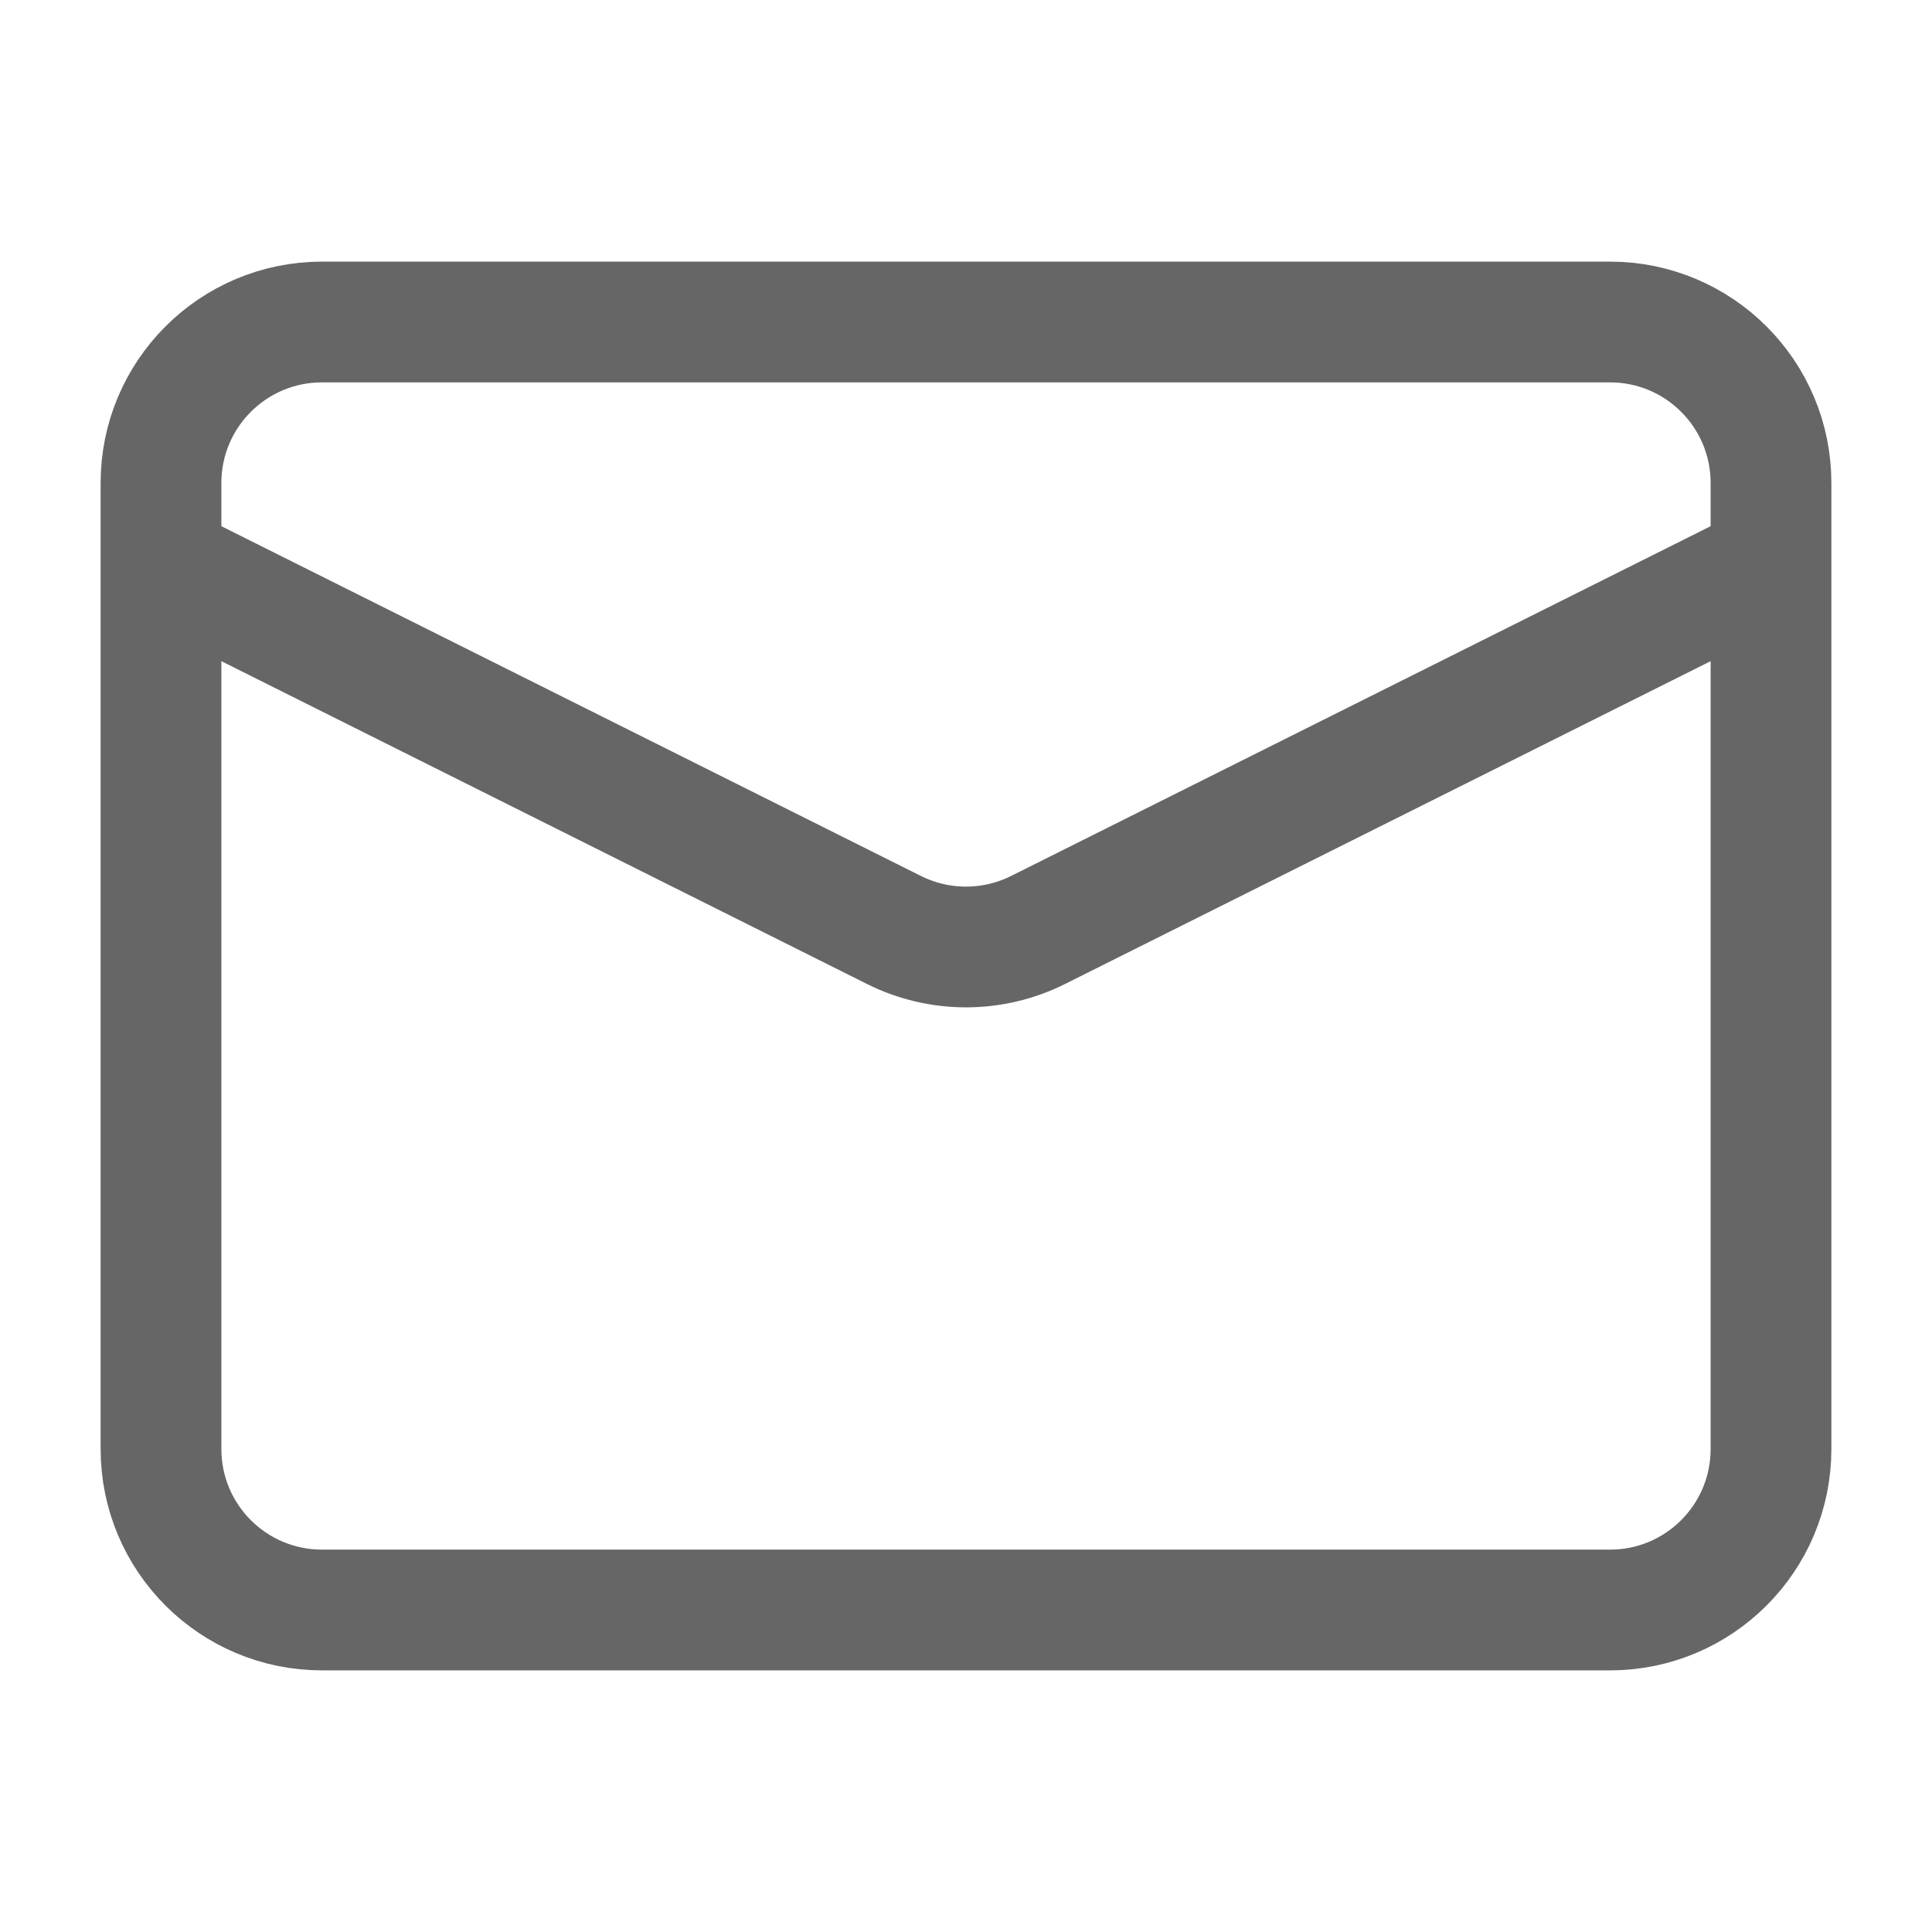
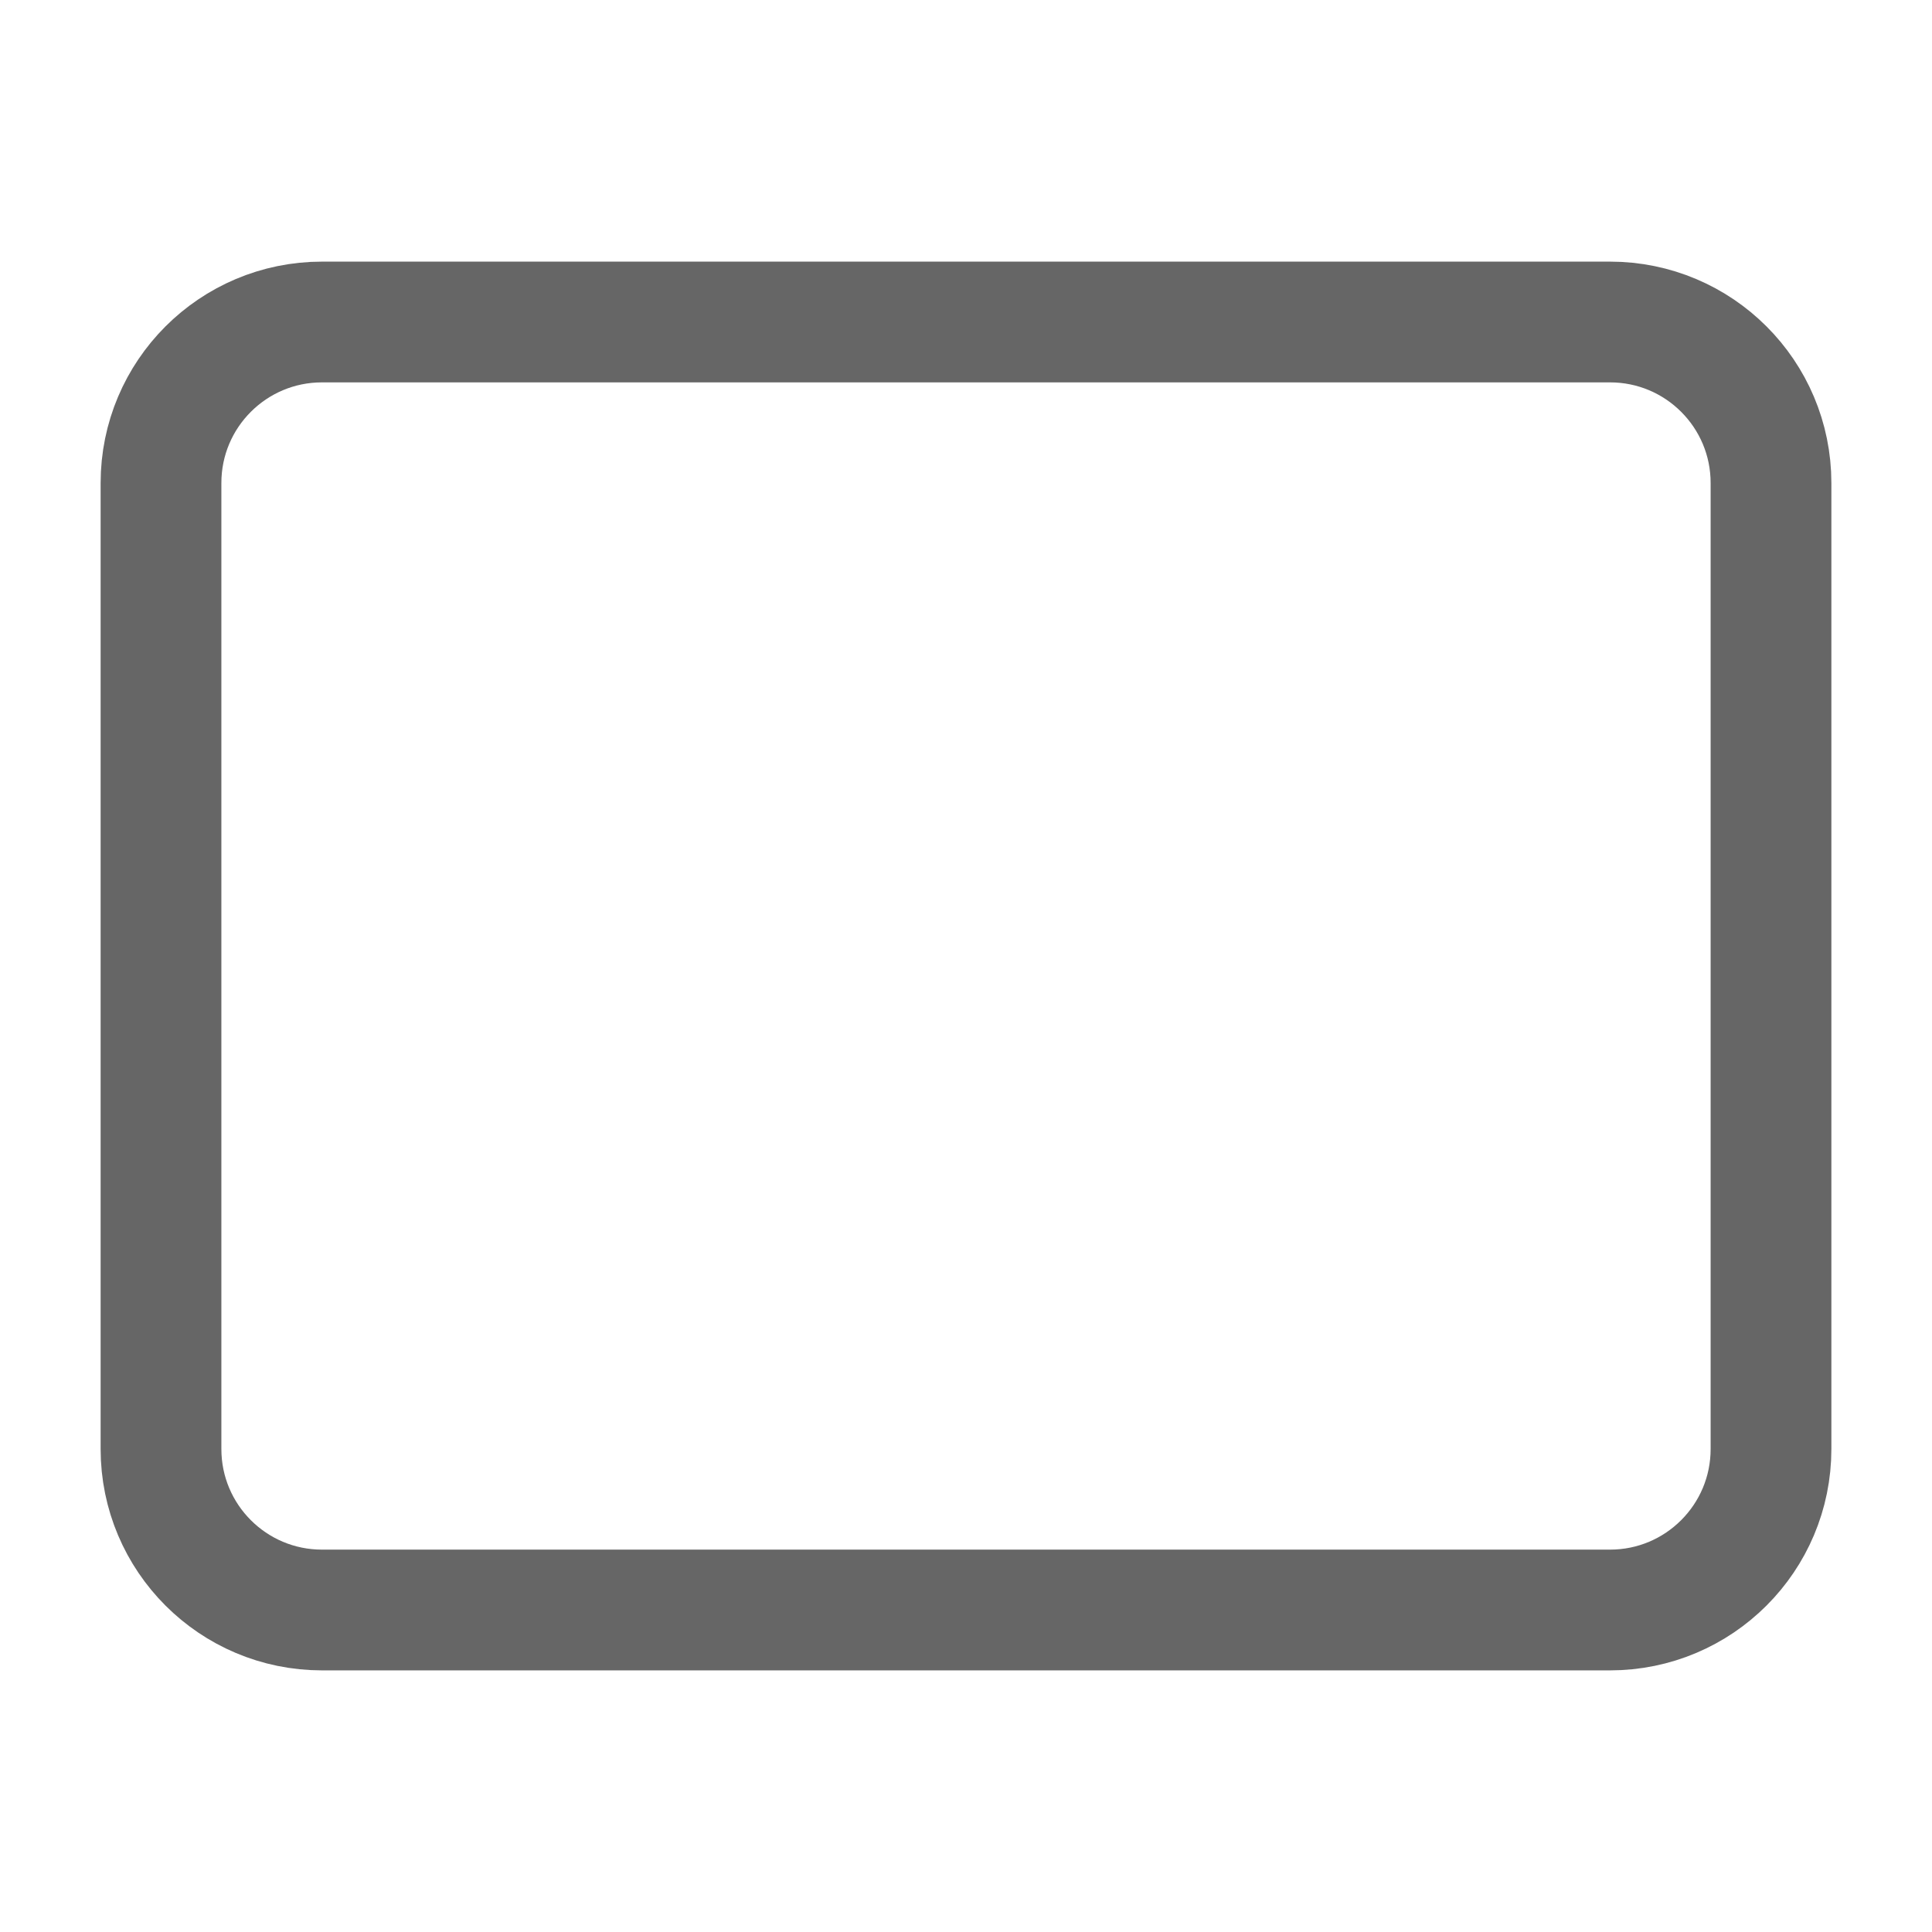
<svg xmlns="http://www.w3.org/2000/svg" width="24" height="24" viewBox="0 0 24 24" fill="none">
  <g id="mail-01">
    <path id="Vector" d="M4 4H20C21.105 4 22 4.895 22 6V18C22 19.105 21.105 20 20 20H4C2.895 20 2 19.105 2 18V6C2 4.895 2.895 4 4 4Z" stroke="#666666" stroke-width="1.5" stroke-linejoin="round" />
-     <path id="Vector_2" d="M22 7L12.894 11.553C12.331 11.834 11.669 11.834 11.106 11.553L2 7" stroke="#666666" stroke-width="1.5" stroke-linejoin="round" />
  </g>
</svg>